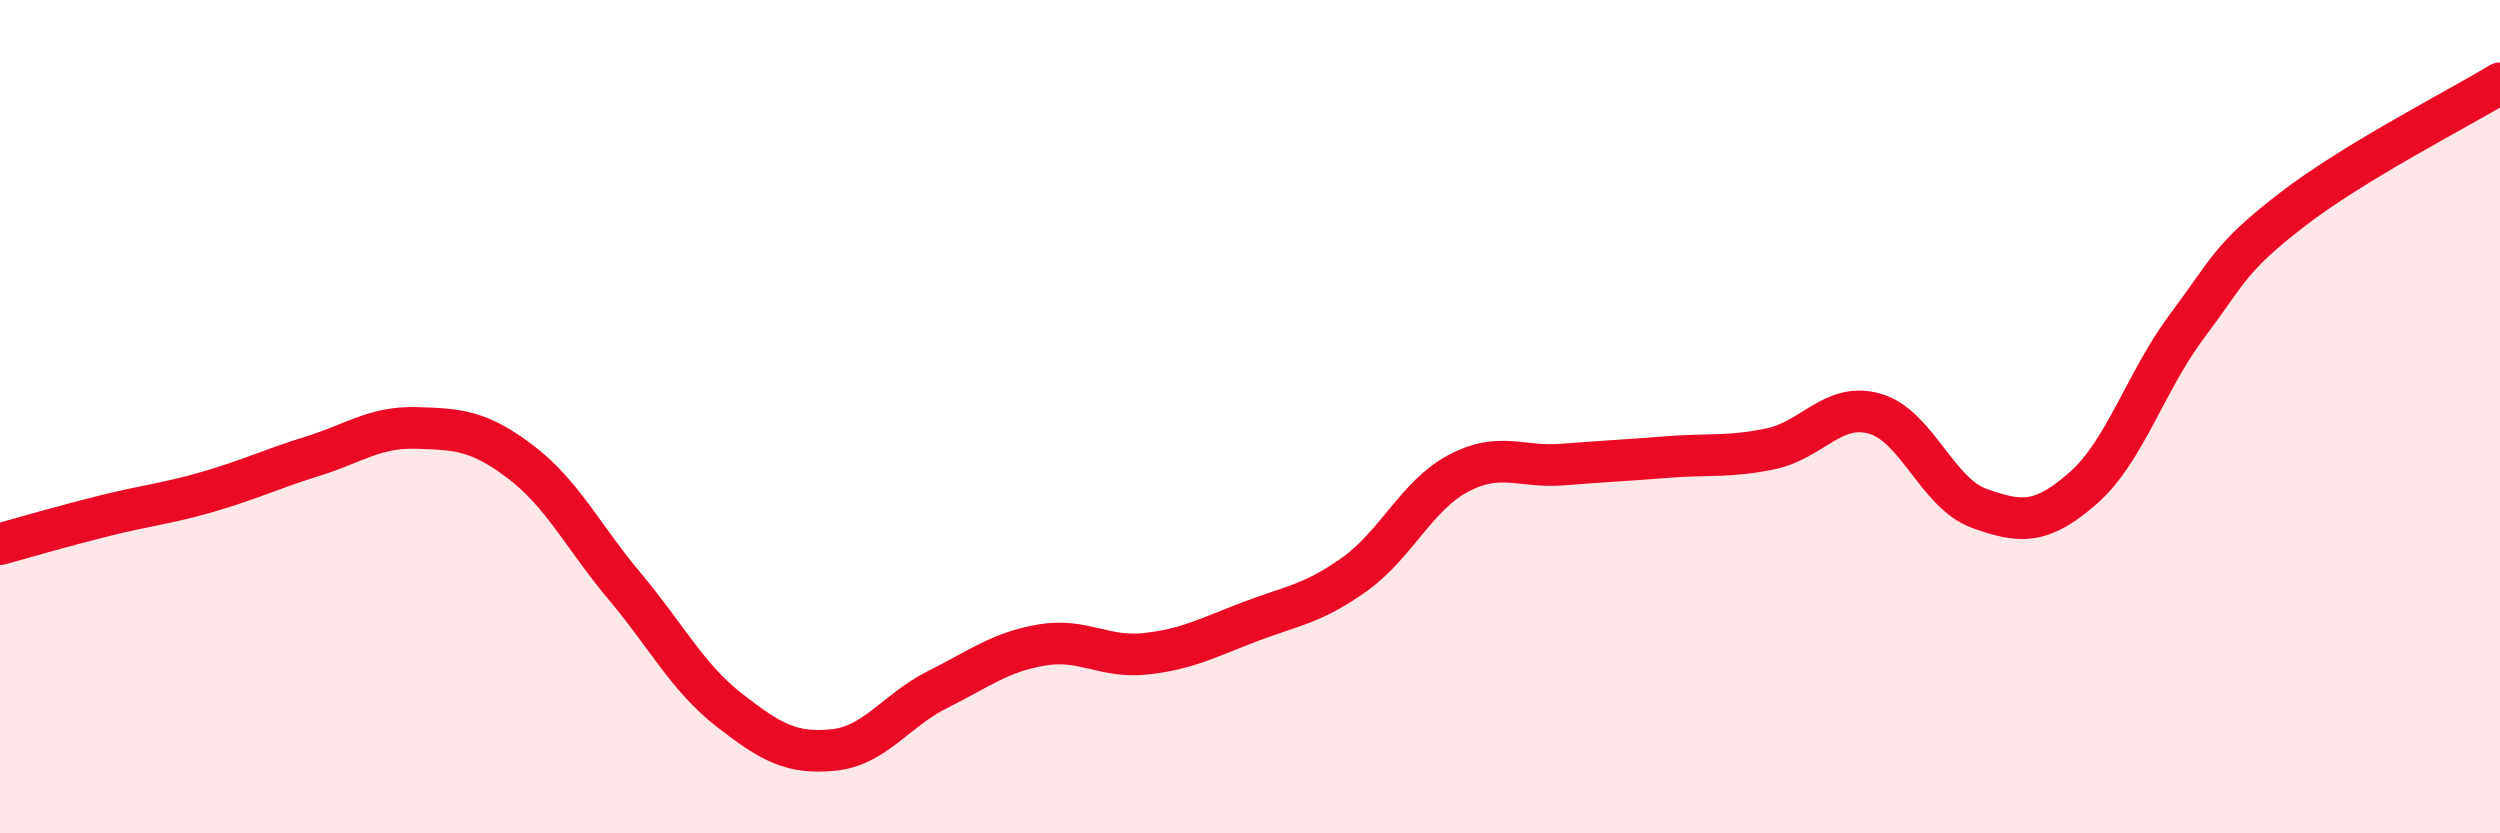
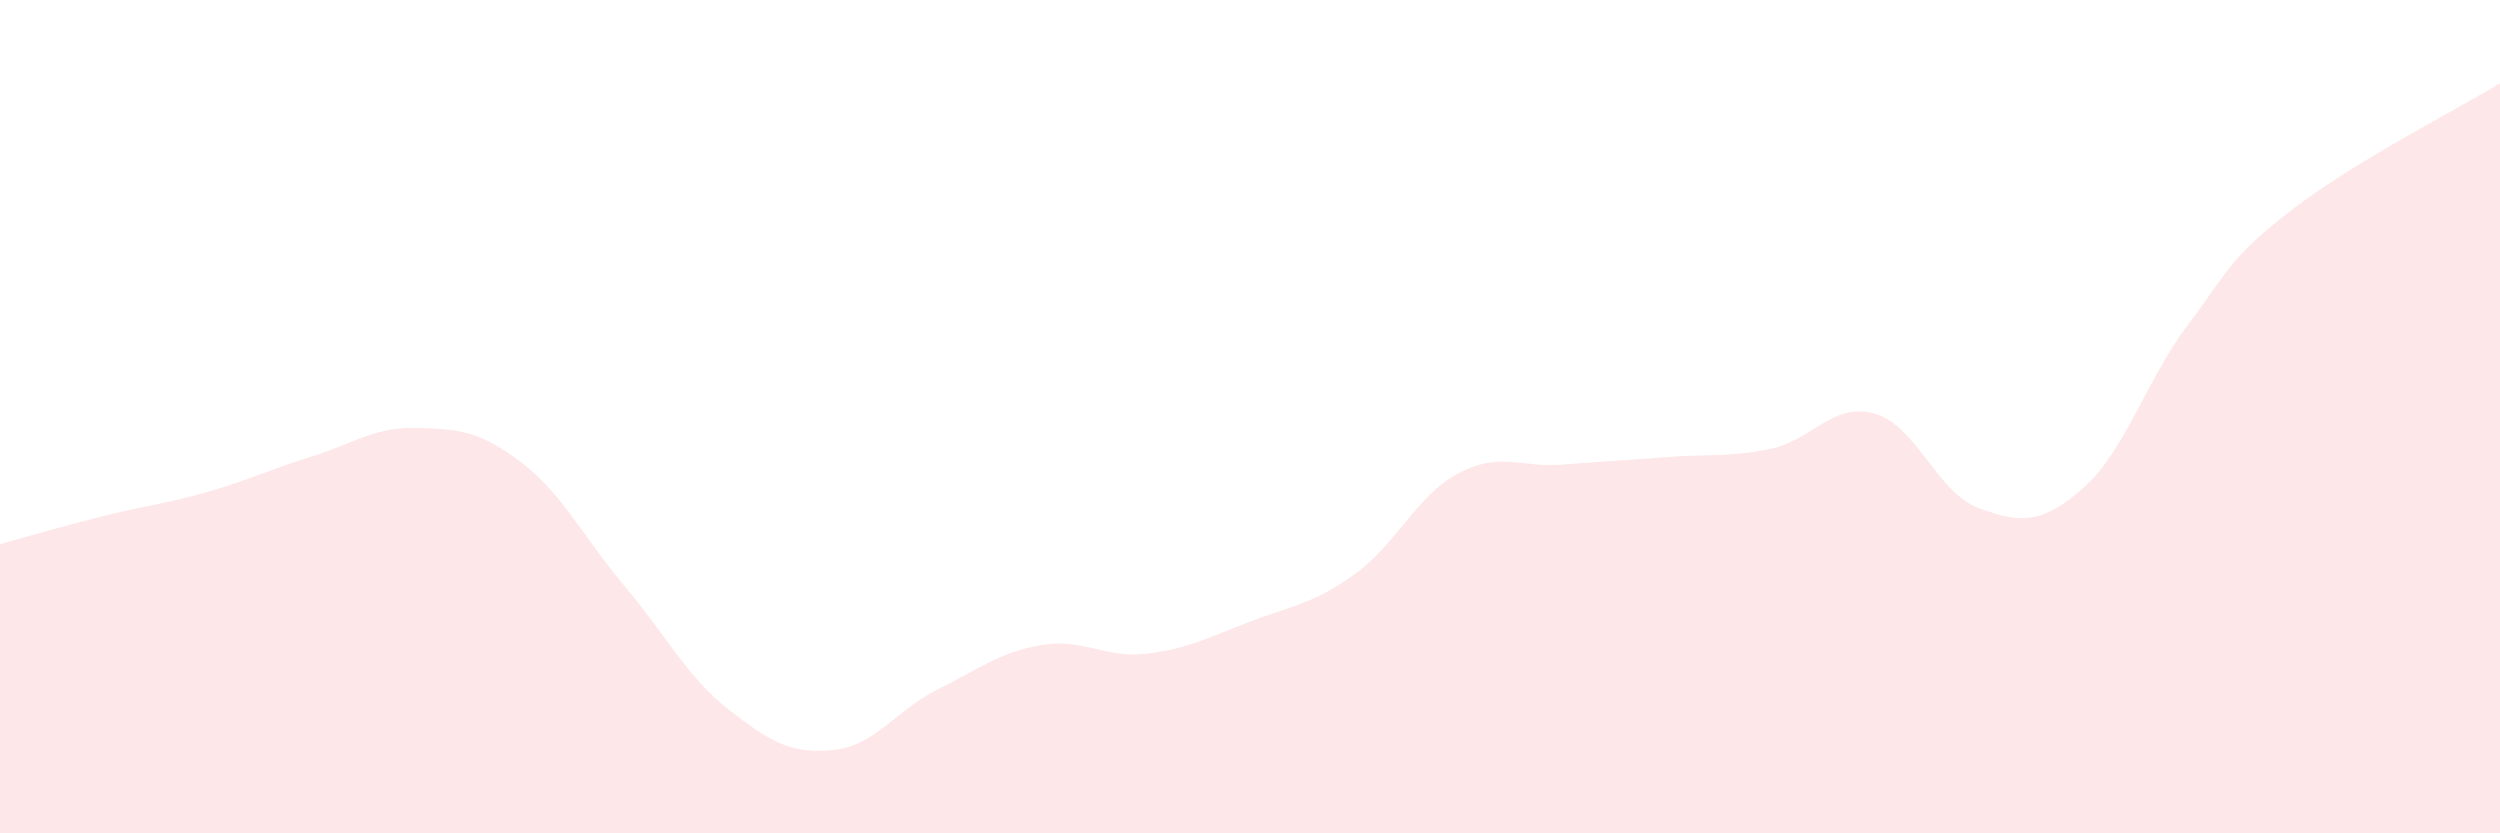
<svg xmlns="http://www.w3.org/2000/svg" width="60" height="20" viewBox="0 0 60 20">
-   <path d="M 0,13.06 C 0.5,12.92 1.5,12.63 2.5,12.38 C 3.5,12.13 4,12.09 5,11.8 C 6,11.51 6.5,11.26 7.5,10.95 C 8.5,10.64 9,10.24 10,10.27 C 11,10.3 11.5,10.33 12.5,11.09 C 13.5,11.85 14,12.89 15,14.08 C 16,15.27 16.5,16.26 17.5,17.04 C 18.5,17.82 19,18.1 20,18 C 21,17.9 21.5,17.05 22.5,16.55 C 23.5,16.05 24,15.65 25,15.48 C 26,15.31 26.5,15.8 27.5,15.69 C 28.5,15.58 29,15.3 30,14.92 C 31,14.54 31.5,14.5 32.5,13.79 C 33.5,13.08 34,11.89 35,11.36 C 36,10.83 36.5,11.23 37.5,11.15 C 38.5,11.07 39,11.05 40,10.97 C 41,10.89 41.5,10.98 42.5,10.77 C 43.5,10.56 44,9.64 45,9.93 C 46,10.22 46.5,11.84 47.5,12.2 C 48.5,12.56 49,12.59 50,11.71 C 51,10.83 51.5,9.14 52.5,7.81 C 53.5,6.48 53.5,6.2 55,5.04 C 56.5,3.88 59,2.61 60,2L60 20L0 20Z" fill="#EB0A25" opacity="0.1" stroke-linecap="round" stroke-linejoin="round" />
-   <path d="M 0,13.06 C 0.5,12.92 1.5,12.63 2.5,12.38 C 3.5,12.13 4,12.09 5,11.8 C 6,11.51 6.5,11.26 7.5,10.95 C 8.5,10.64 9,10.24 10,10.27 C 11,10.3 11.5,10.33 12.5,11.09 C 13.5,11.85 14,12.89 15,14.08 C 16,15.27 16.5,16.26 17.5,17.04 C 18.5,17.82 19,18.1 20,18 C 21,17.9 21.5,17.05 22.5,16.55 C 23.5,16.05 24,15.65 25,15.48 C 26,15.31 26.5,15.8 27.5,15.69 C 28.5,15.58 29,15.3 30,14.92 C 31,14.54 31.5,14.5 32.5,13.79 C 33.5,13.08 34,11.89 35,11.36 C 36,10.83 36.5,11.23 37.5,11.15 C 38.5,11.07 39,11.05 40,10.97 C 41,10.89 41.5,10.98 42.5,10.77 C 43.5,10.56 44,9.64 45,9.93 C 46,10.22 46.5,11.84 47.5,12.2 C 48.5,12.56 49,12.59 50,11.71 C 51,10.83 51.5,9.14 52.5,7.81 C 53.5,6.48 53.5,6.2 55,5.04 C 56.5,3.88 59,2.61 60,2" stroke="#EB0A25" stroke-width="1" fill="none" stroke-linecap="round" stroke-linejoin="round" />
+   <path d="M 0,13.06 C 0.5,12.92 1.5,12.63 2.5,12.38 C 3.5,12.13 4,12.09 5,11.8 C 6,11.51 6.5,11.26 7.5,10.95 C 8.5,10.64 9,10.24 10,10.27 C 11,10.3 11.5,10.33 12.5,11.09 C 13.5,11.85 14,12.89 15,14.08 C 16,15.27 16.5,16.26 17.5,17.04 C 18.5,17.82 19,18.1 20,18 C 21,17.9 21.5,17.05 22.5,16.55 C 23.5,16.05 24,15.65 25,15.48 C 26,15.31 26.5,15.8 27.5,15.69 C 28.5,15.58 29,15.3 30,14.92 C 31,14.54 31.5,14.5 32.5,13.79 C 33.5,13.08 34,11.89 35,11.36 C 36,10.83 36.5,11.23 37.5,11.15 C 38.5,11.07 39,11.05 40,10.97 C 41,10.89 41.5,10.98 42.5,10.77 C 43.5,10.56 44,9.64 45,9.93 C 46,10.22 46.5,11.84 47.5,12.2 C 48.5,12.56 49,12.59 50,11.71 C 51,10.83 51.5,9.14 52.5,7.81 C 53.5,6.48 53.5,6.2 55,5.04 C 56.5,3.88 59,2.61 60,2L60 20L0 20" fill="#EB0A25" opacity="0.1" stroke-linecap="round" stroke-linejoin="round" />
</svg>